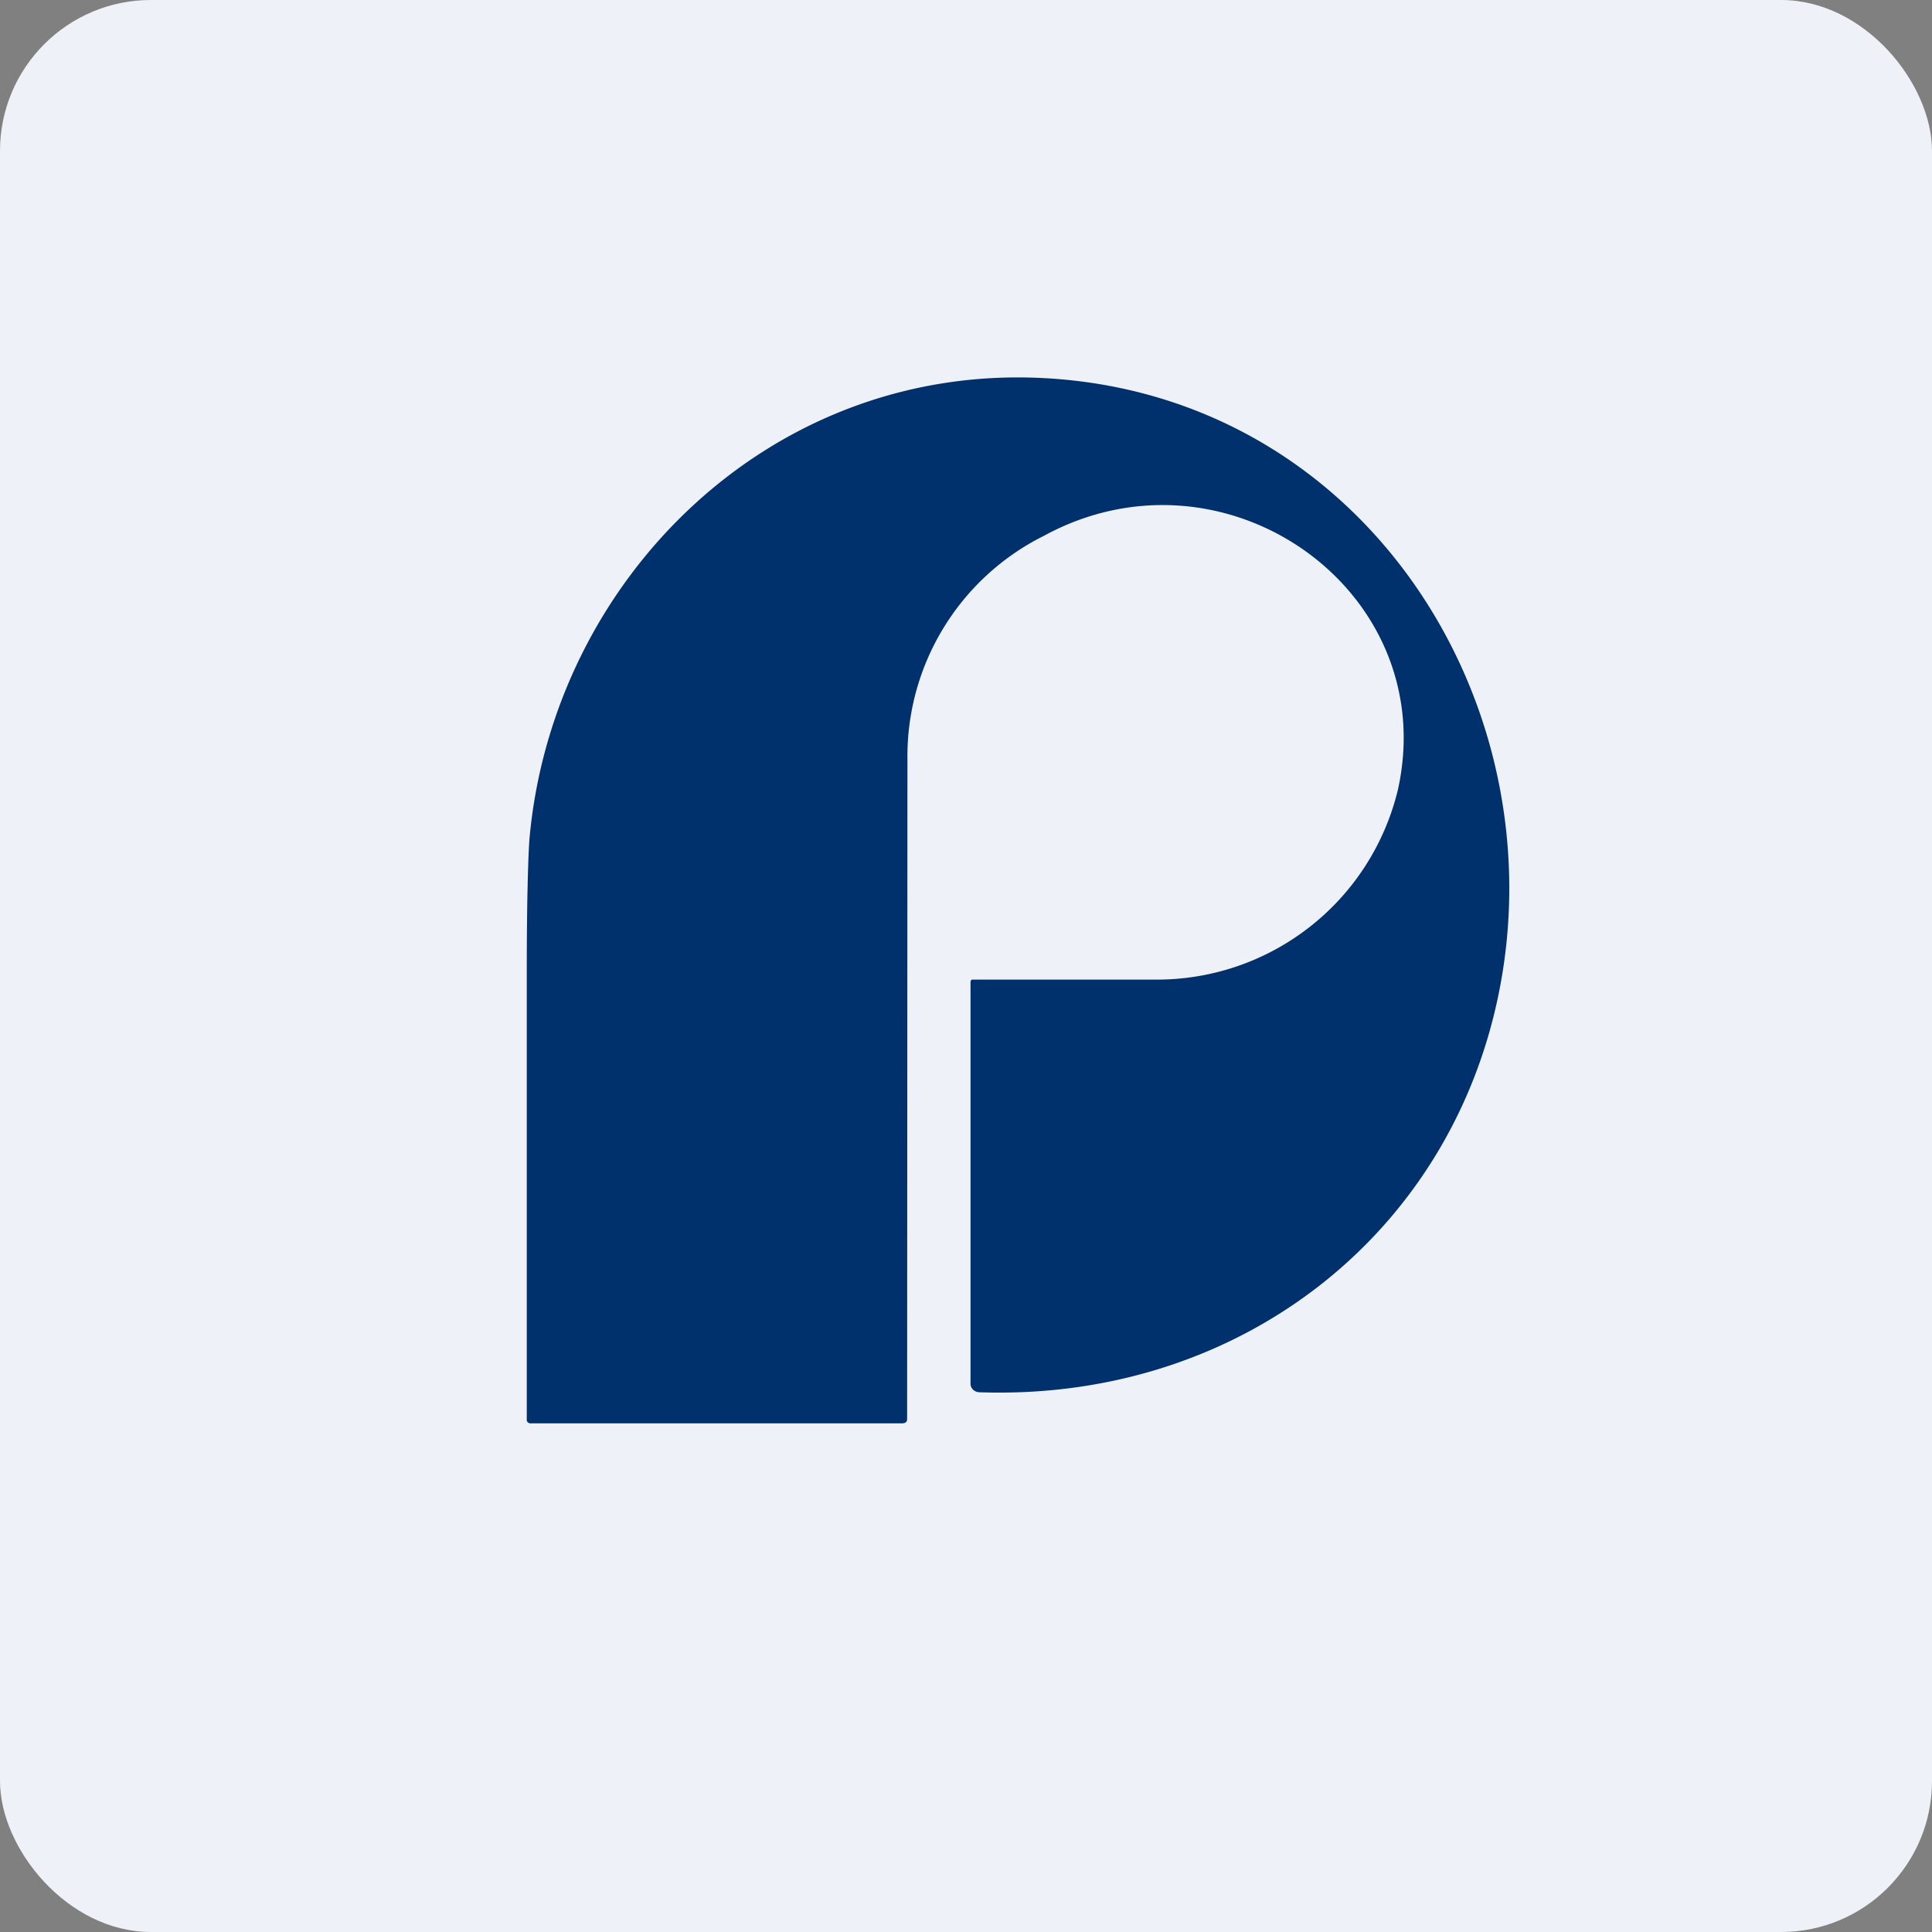
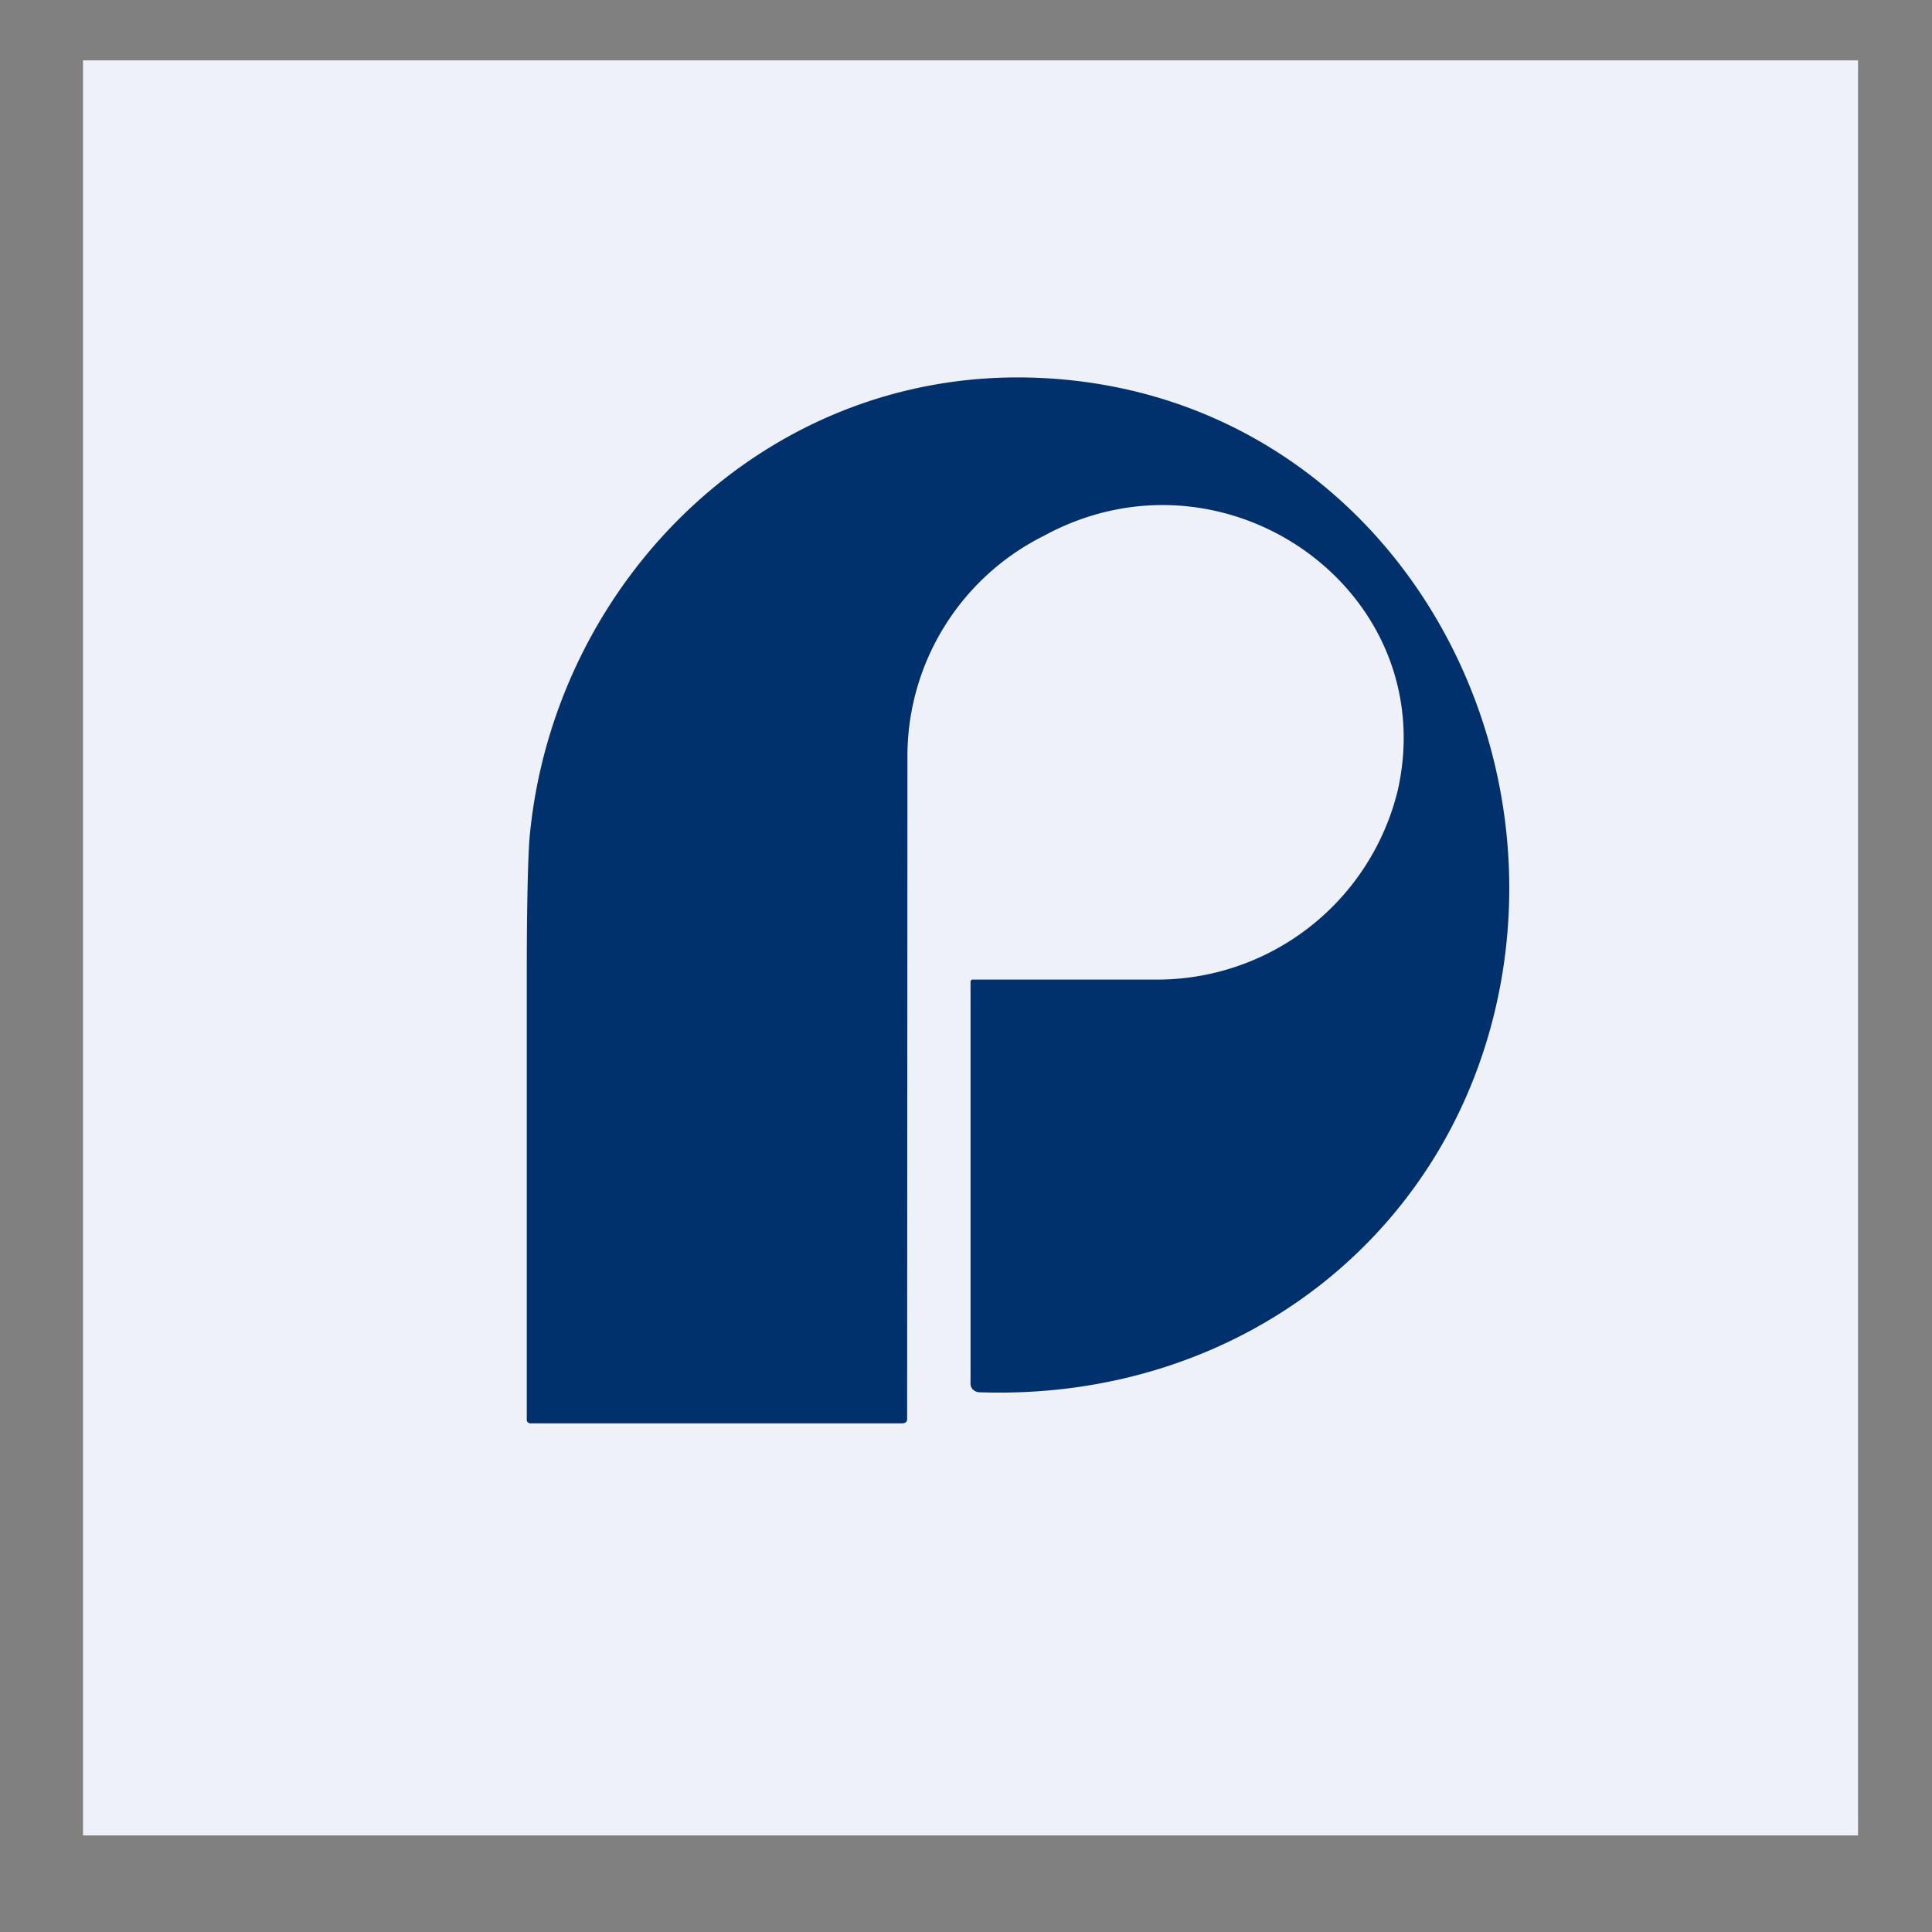
<svg xmlns="http://www.w3.org/2000/svg" width="64" height="64" viewBox="0 0 64 64">
  <rect x="0" y="0" width="64" height="64" fill="#808080" stroke="none" />
-   <rect x="0" y="0" width="64" height="64" rx="5" ry="5" fill="#eef1f8" />
  <path fill="#eef1f8" d="M 2.75,2 L 61.55,2 L 61.55,60.80 L 2.75,60.80 L 2.75,2" />
  <path d="M 34.67,12.53 C 44.96,13.13 51.30,22.82 49.77,32.24 C 48.40,40.66 41.21,46.43 32.43,46.12 A 0.32,0.32 0 0,1 32.22,46.02 A 0.28,0.28 0 0,1 32.15,45.81 L 32.15,32.58 C 32.15,32.50 32.15,32.45 32.23,32.45 L 38.21,32.45 A 8.21,8.21 0 0,0 46.31,26.15 C 47.76,19.56 40.58,14.48 34.58,17.75 A 8.16,8.16 0 0,0 30.06,25.14 L 30.05,47.01 C 30.05,47.11 29.98,47.15 29.88,47.15 L 17.57,47.15 A 0.11,0.11 0 0,1 17.49,47.12 C 17.47,47.10 17.45,47.08 17.45,47.05 L 17.45,32.19 C 17.45,29.76 17.50,28.29 17.54,27.78 C 18.31,19.21 25.52,12 34.66,12.53 L 34.67,12.53" fill="#01316c" />
</svg>